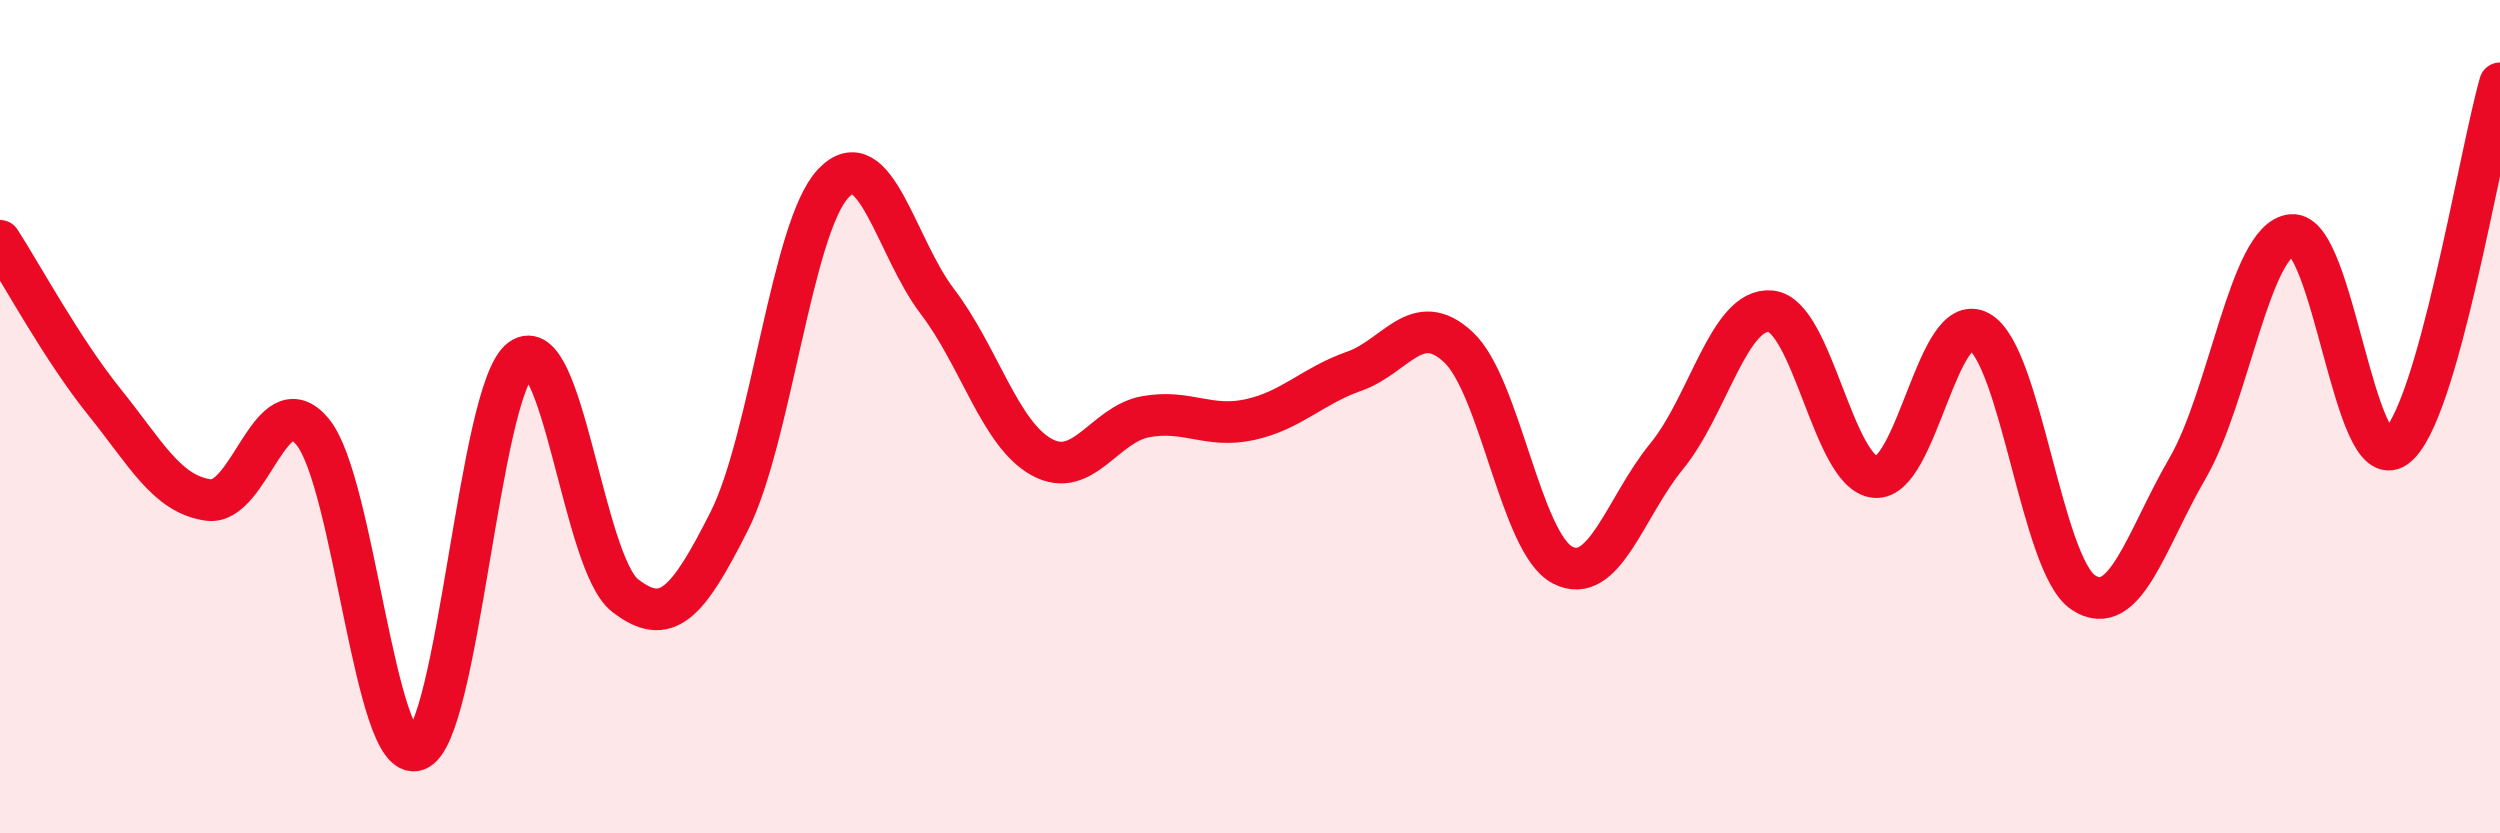
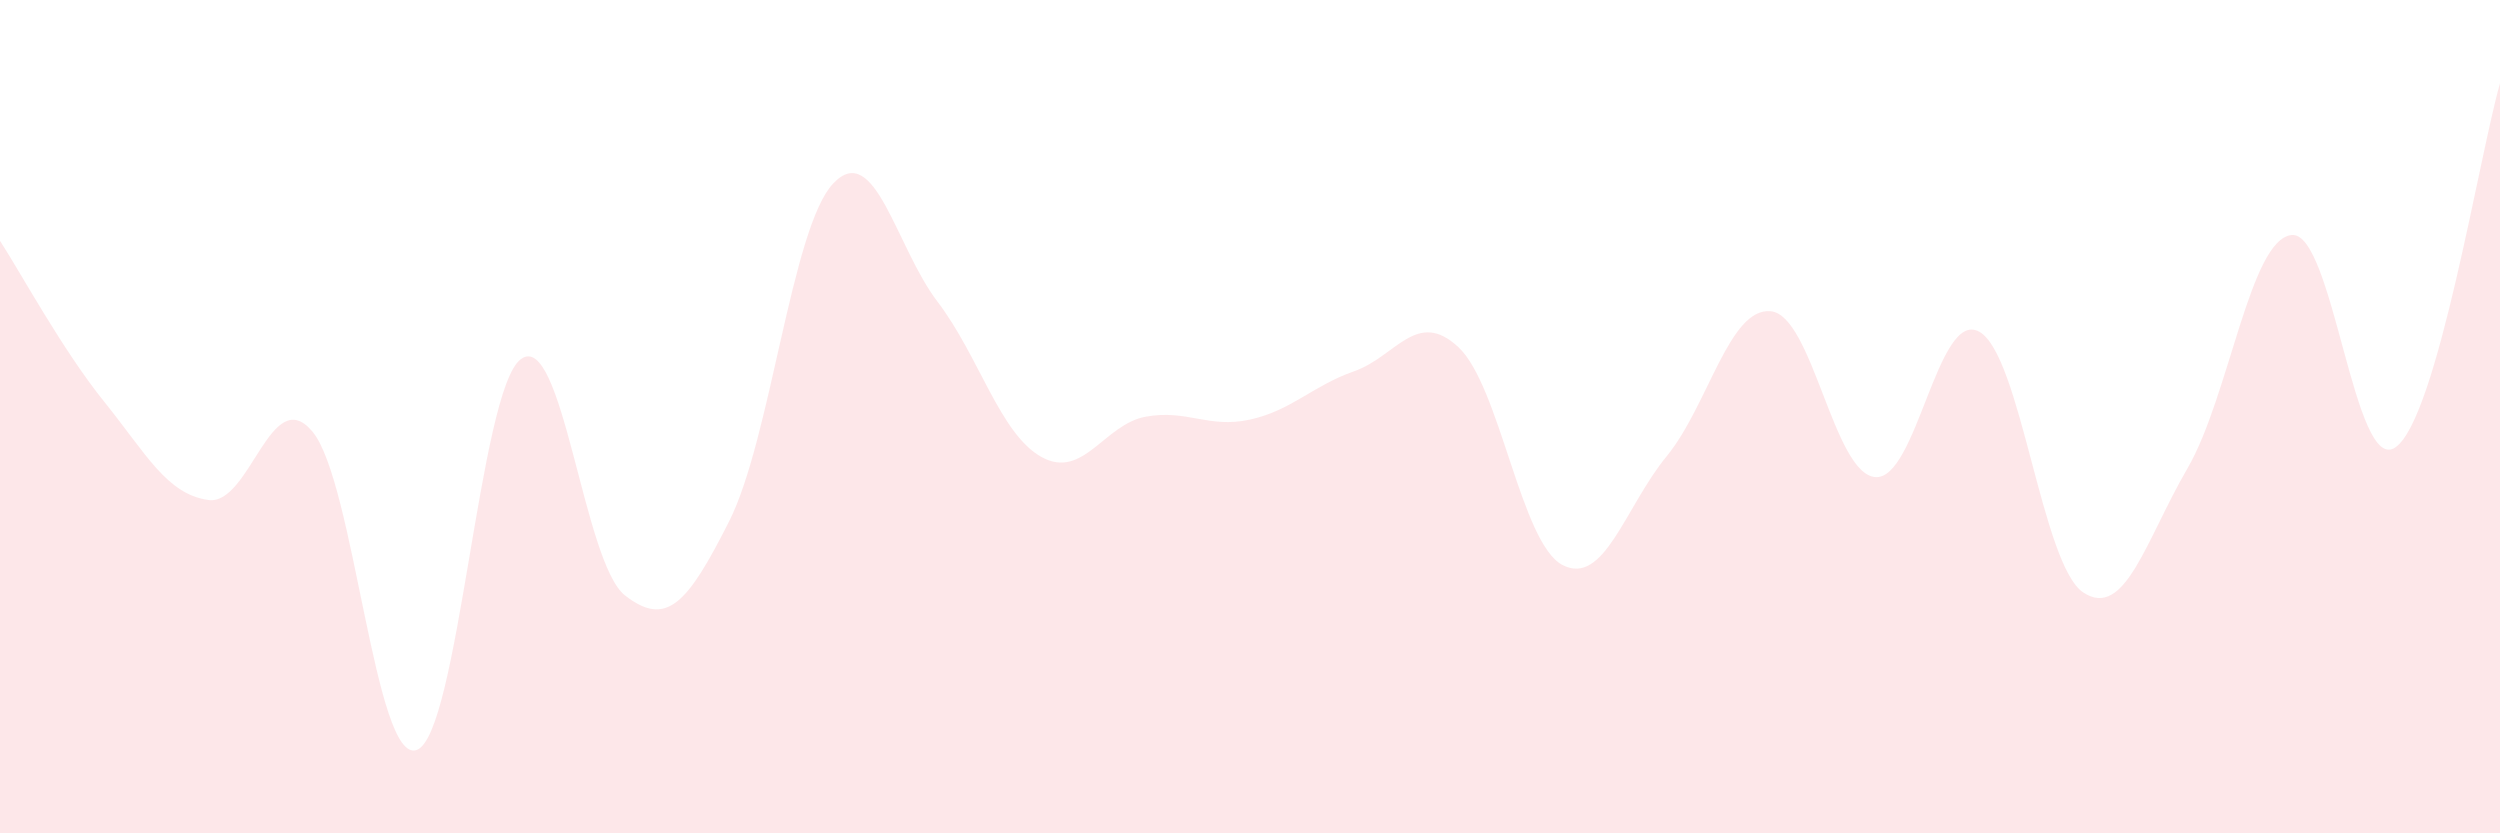
<svg xmlns="http://www.w3.org/2000/svg" width="60" height="20" viewBox="0 0 60 20">
  <path d="M 0,5.78 C 0.5,6.55 1.5,8.4 2.5,9.64 C 3.5,10.88 4,11.86 5,12 C 6,12.14 6.5,9.16 7.5,10.36 C 8.5,11.56 9,18.35 10,18 C 11,17.65 11.5,9.36 12.5,8.62 C 13.5,7.88 14,13.51 15,14.29 C 16,15.07 16.5,14.49 17.5,12.51 C 18.5,10.53 19,5.45 20,4.4 C 21,3.35 21.5,5.93 22.5,7.24 C 23.5,8.55 24,10.42 25,10.97 C 26,11.52 26.5,10.18 27.5,10 C 28.5,9.82 29,10.29 30,10.07 C 31,9.85 31.5,9.26 32.5,8.91 C 33.5,8.56 34,7.4 35,8.33 C 36,9.26 36.5,13.04 37.5,13.56 C 38.5,14.08 39,12.17 40,10.95 C 41,9.73 41.5,7.37 42.5,7.47 C 43.5,7.57 44,11.35 45,11.45 C 46,11.55 46.5,7.41 47.5,7.96 C 48.5,8.51 49,13.56 50,14.22 C 51,14.88 51.5,12.96 52.5,11.24 C 53.5,9.52 54,5.74 55,5.64 C 56,5.54 56.5,11.46 57.5,10.73 C 58.5,10 59.5,3.75 60,2L60 20L0 20Z" fill="#EB0A25" opacity="0.1" stroke-linecap="round" stroke-linejoin="round" />
-   <path d="M 0,5.78 C 0.5,6.55 1.5,8.4 2.5,9.64 C 3.5,10.88 4,11.86 5,12 C 6,12.14 6.5,9.16 7.5,10.36 C 8.5,11.56 9,18.35 10,18 C 11,17.65 11.5,9.36 12.5,8.62 C 13.5,7.88 14,13.51 15,14.29 C 16,15.07 16.5,14.49 17.5,12.51 C 18.5,10.53 19,5.45 20,4.4 C 21,3.35 21.5,5.93 22.5,7.24 C 23.5,8.55 24,10.42 25,10.97 C 26,11.52 26.5,10.18 27.5,10 C 28.5,9.82 29,10.29 30,10.07 C 31,9.85 31.5,9.26 32.5,8.91 C 33.5,8.56 34,7.4 35,8.33 C 36,9.26 36.5,13.04 37.5,13.56 C 38.5,14.08 39,12.17 40,10.95 C 41,9.73 41.5,7.37 42.5,7.47 C 43.5,7.57 44,11.35 45,11.45 C 46,11.55 46.5,7.41 47.5,7.96 C 48.5,8.51 49,13.56 50,14.22 C 51,14.88 51.5,12.96 52.5,11.24 C 53.5,9.52 54,5.74 55,5.64 C 56,5.54 56.5,11.46 57.5,10.73 C 58.5,10 59.5,3.75 60,2" stroke="#EB0A25" stroke-width="1" fill="none" stroke-linecap="round" stroke-linejoin="round" />
</svg>